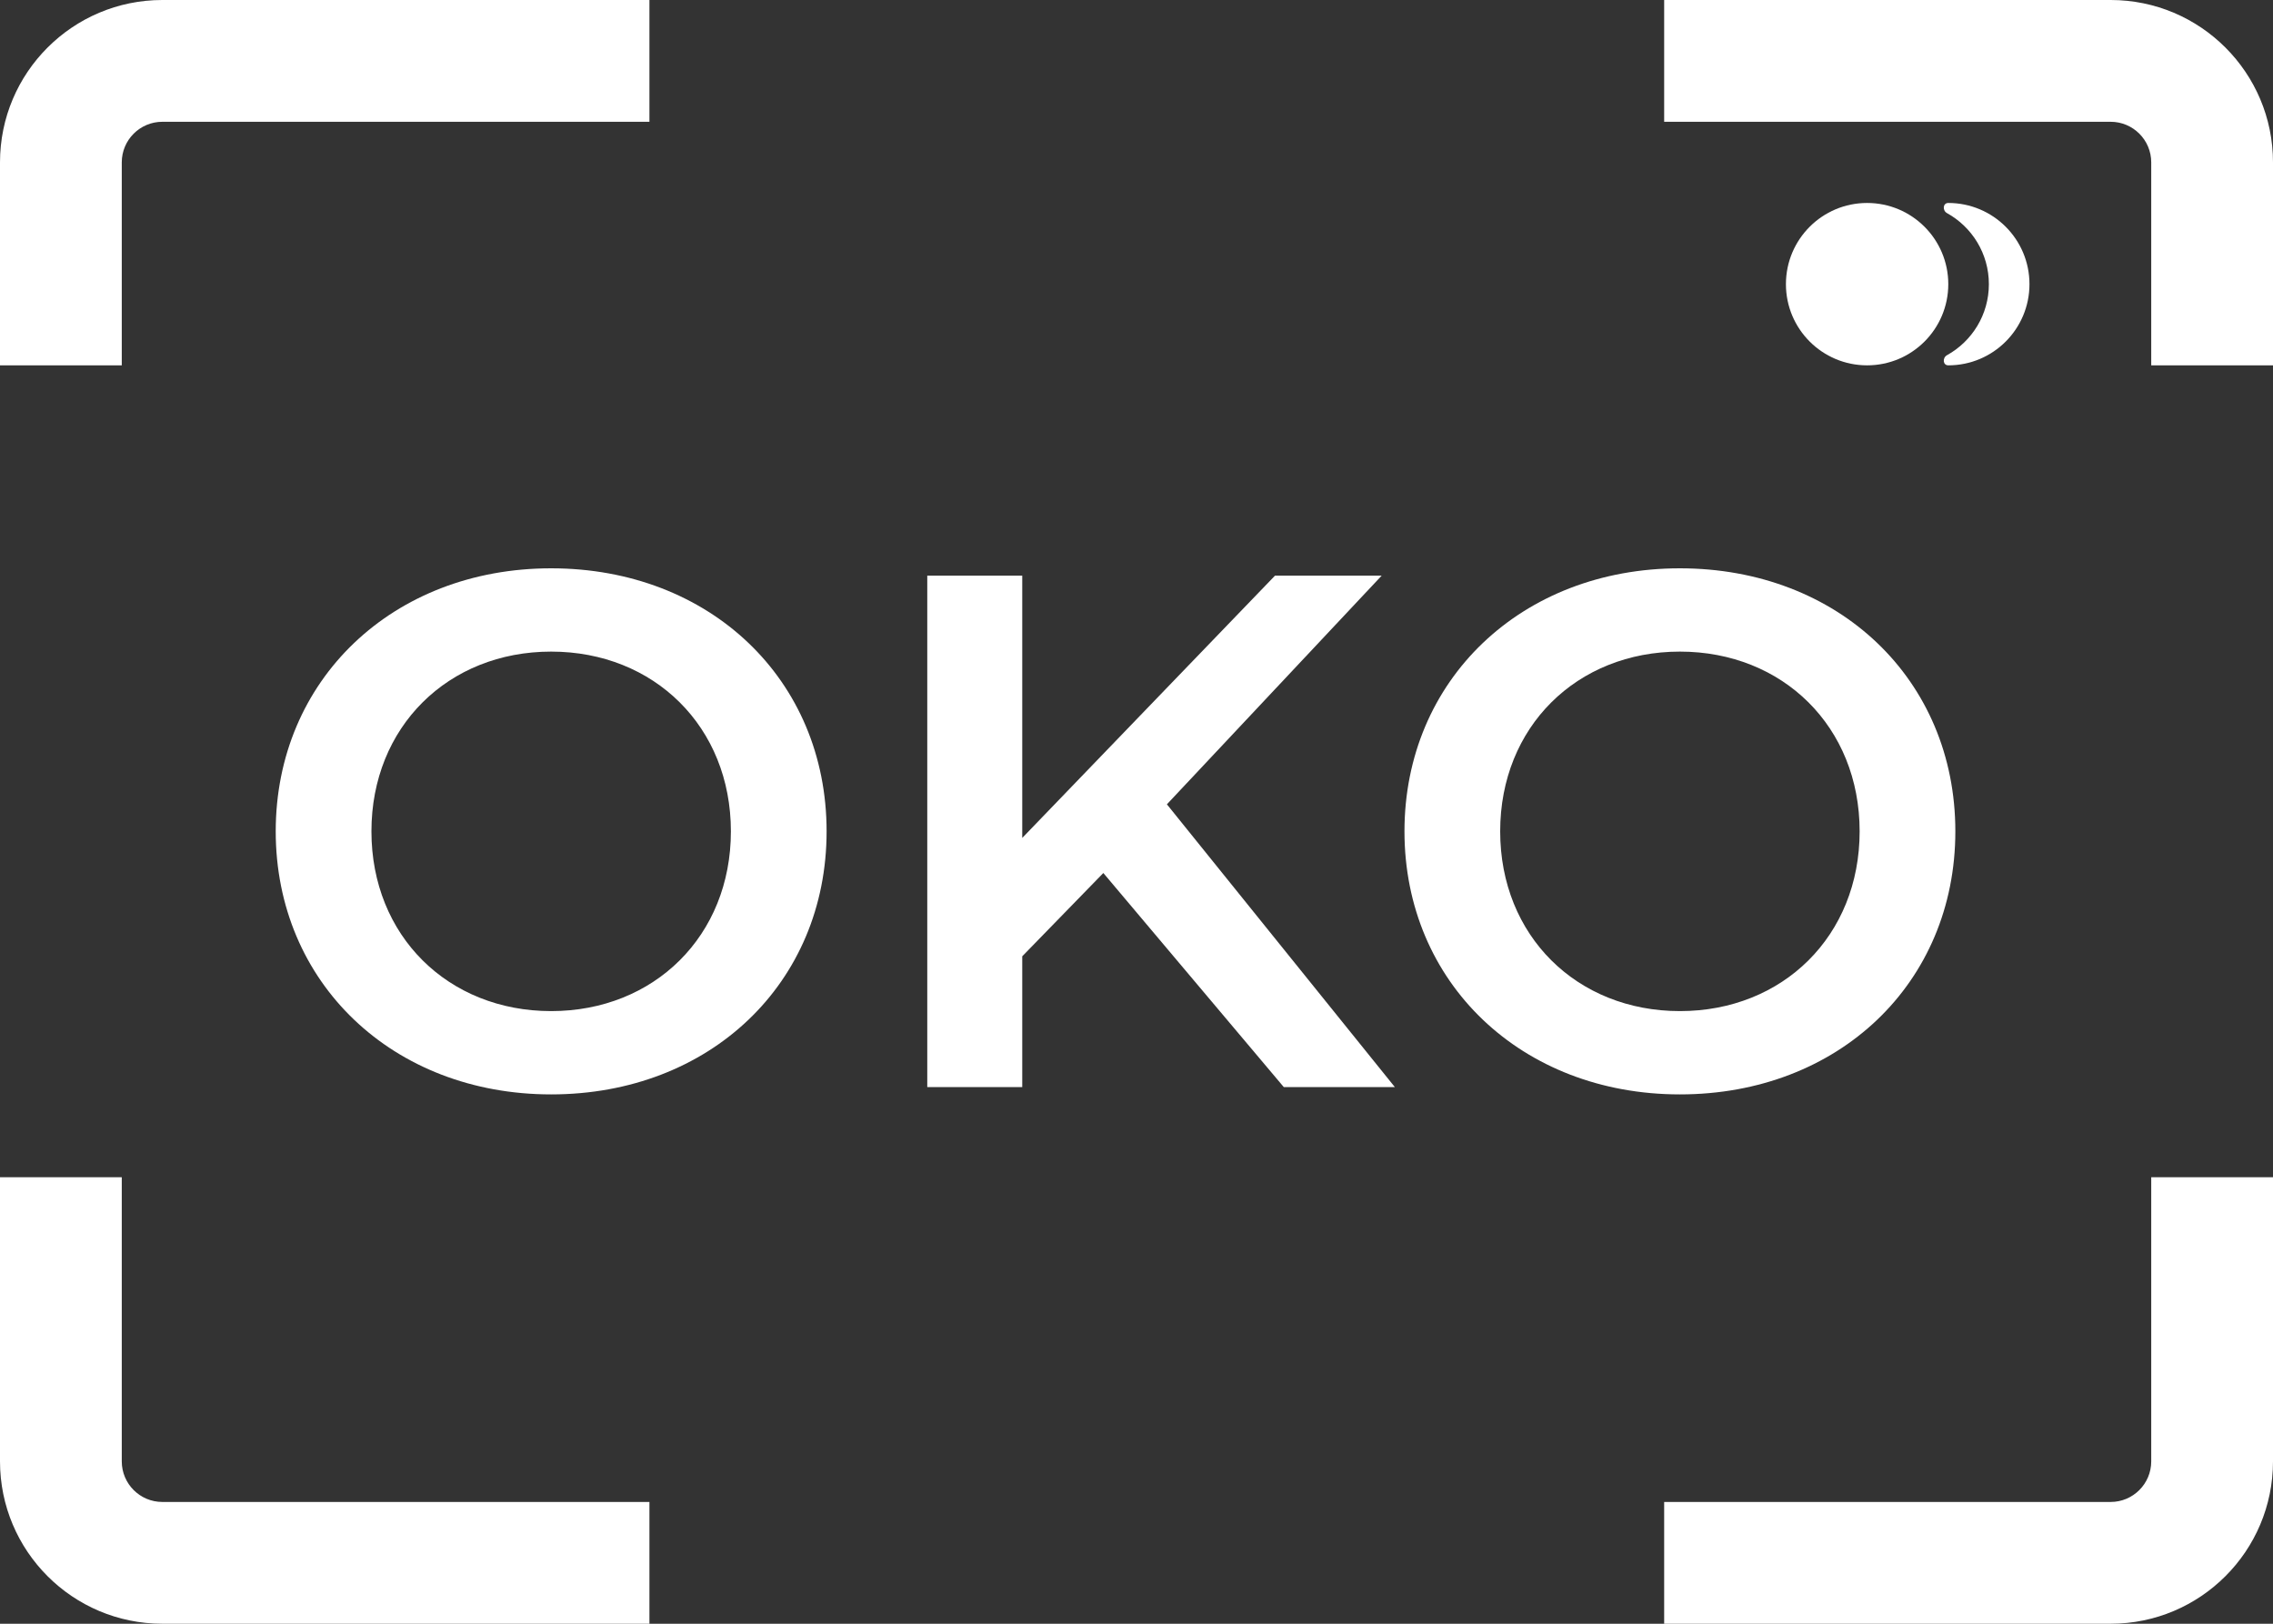
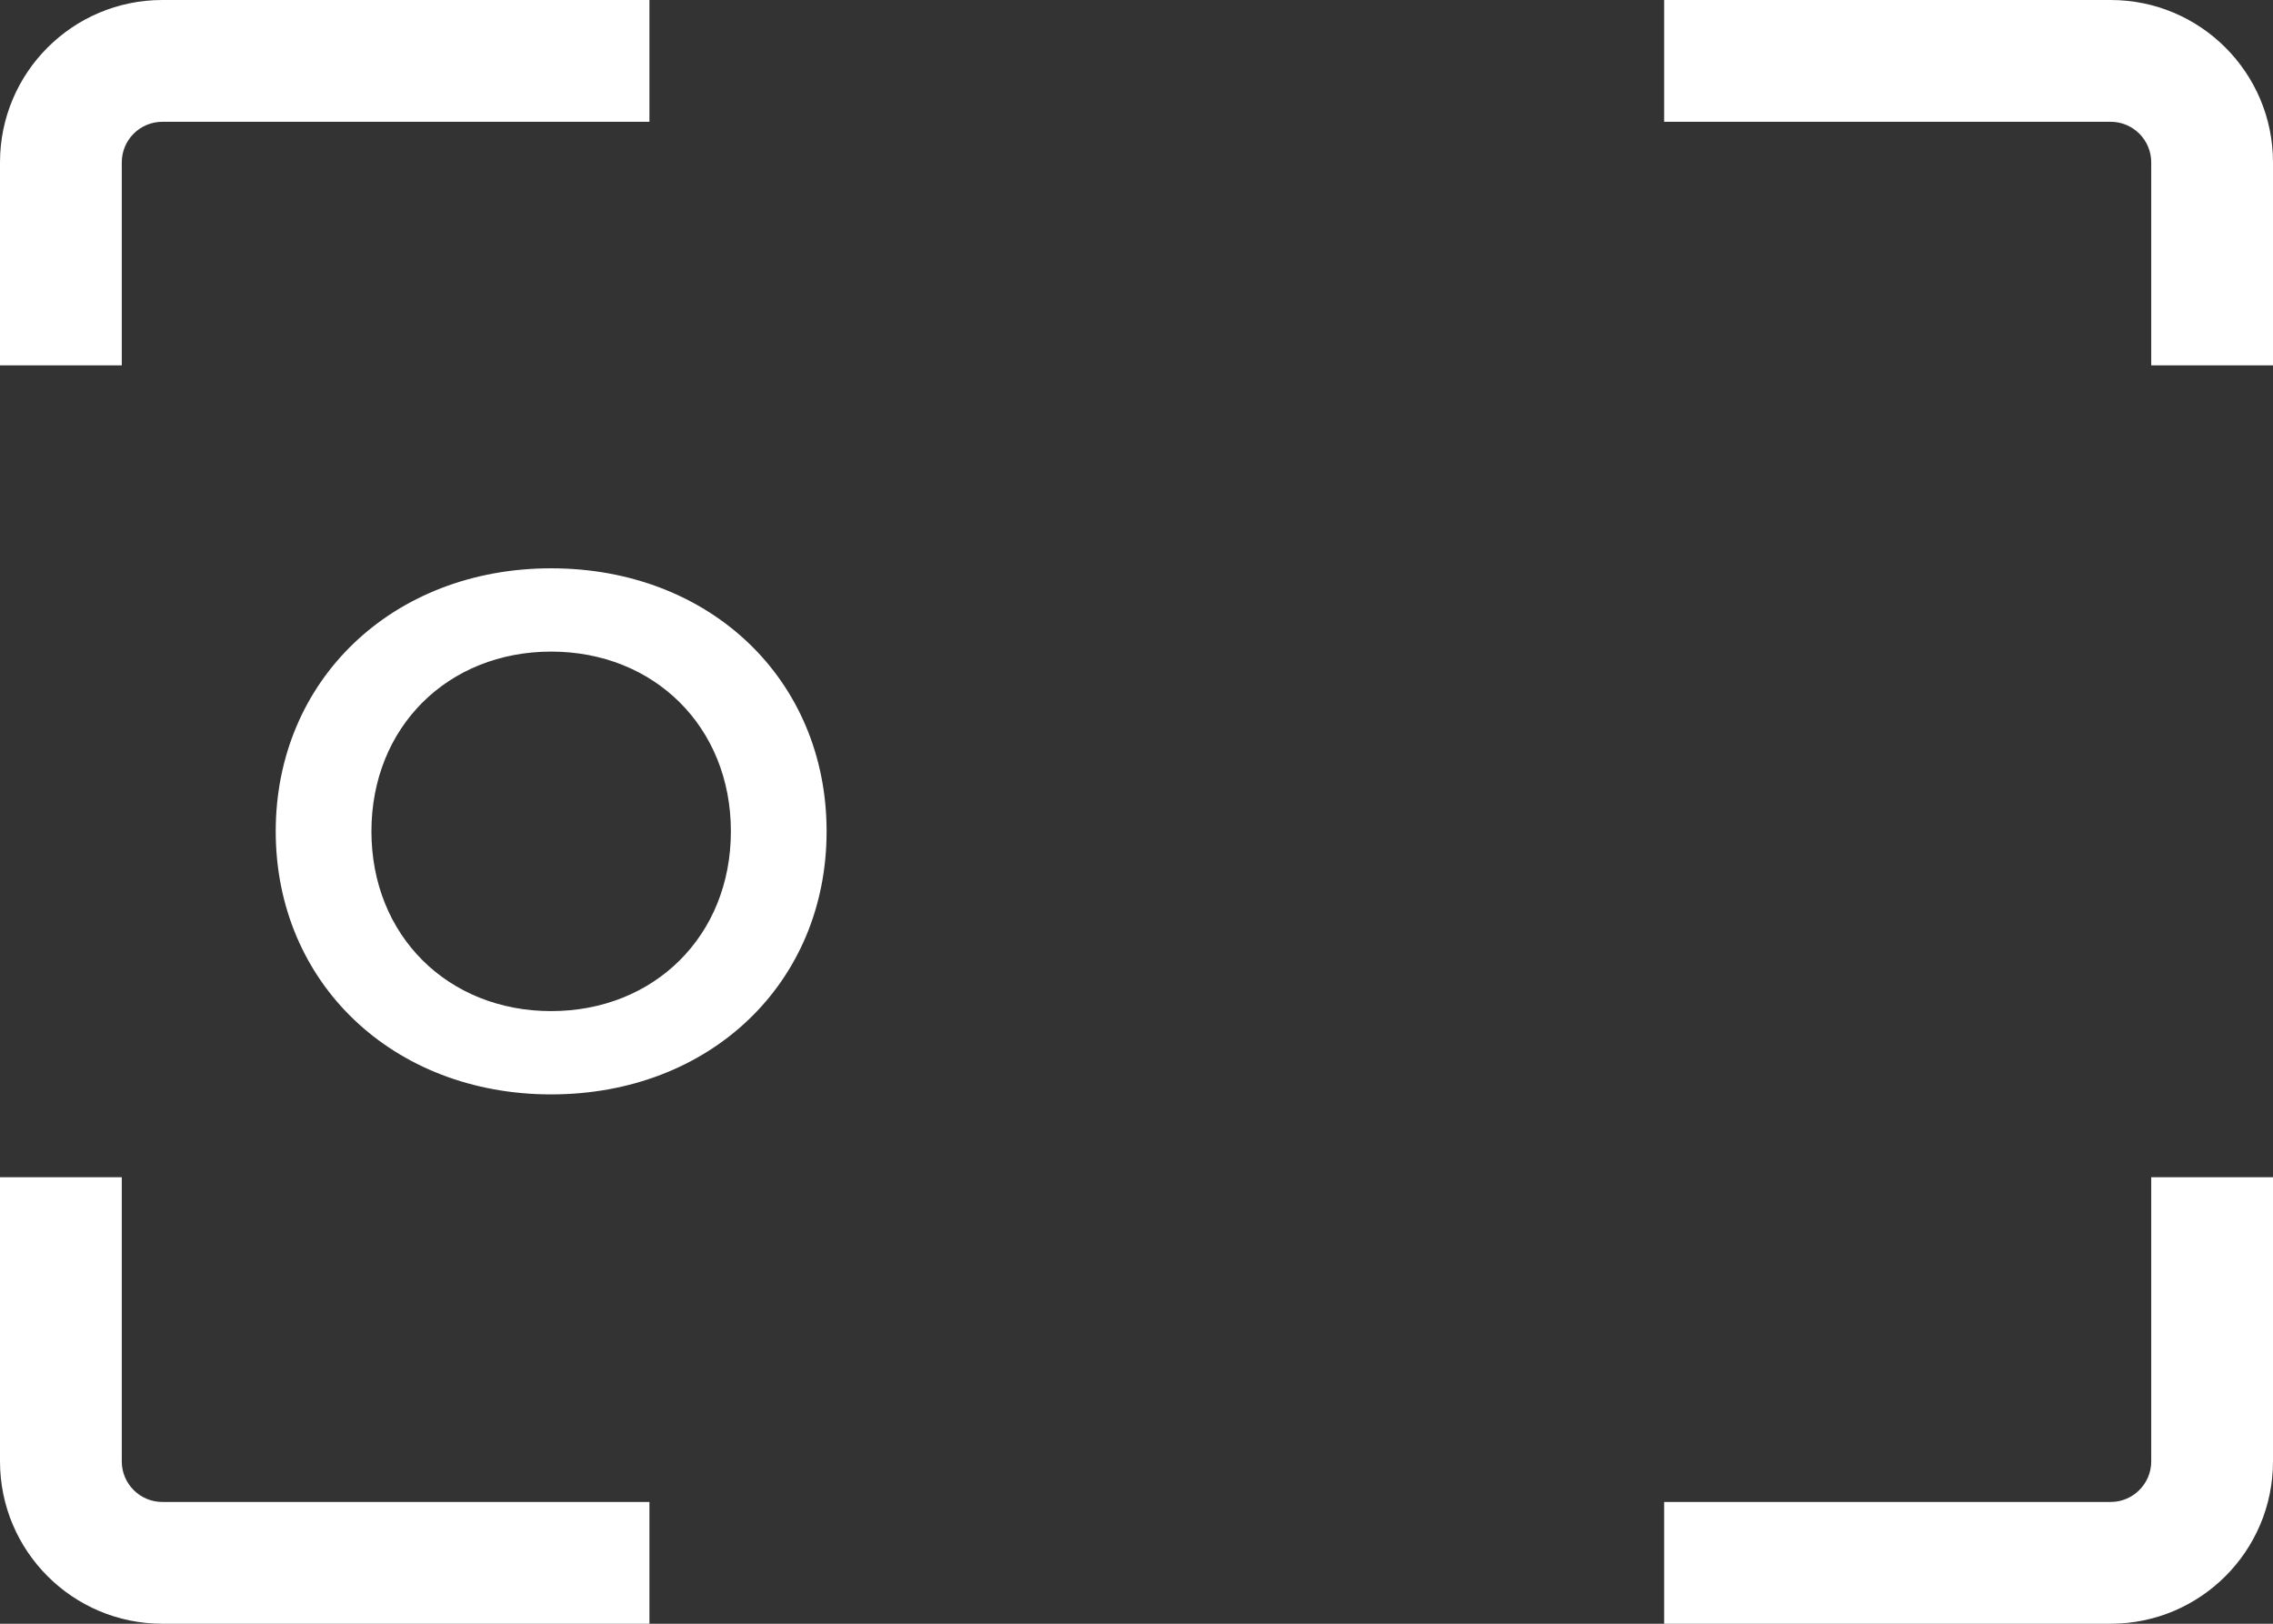
<svg xmlns="http://www.w3.org/2000/svg" width="56" height="40" viewBox="0 0 56 40" fill="none">
  <rect x="0" y="0" width="56" height="40" fill="#333333" stroke="none" />
  <path fill-rule="evenodd" clip-rule="evenodd" d="M16 0H4C1.791 0 0 1.791 0 4V9H3V4C3 3.448 3.448 3 4 3H16V0ZM41 3V0H52C54.209 0 56 1.791 56 4V9H53V4C53 3.448 52.552 3 52 3H41ZM41 37H52C52.552 37 53 36.552 53 36V29H56V36C56 38.209 54.209 40 52 40H41V37ZM3 29V36C3 36.552 3.448 37 4 37H16V40H4C1.791 40 0 38.209 0 36V29H3Z" fill="white" />
  <path d="M13.579 26.96C17.485 26.96 20.365 24.224 20.365 20.48C20.365 16.736 17.485 14 13.579 14C9.673 14 6.793 16.754 6.793 20.48C6.793 24.206 9.673 26.96 13.579 26.96ZM13.579 24.908C11.041 24.908 9.151 23.054 9.151 20.48C9.151 17.906 11.041 16.052 13.579 16.052C16.117 16.052 18.007 17.906 18.007 20.48C18.007 23.054 16.117 24.908 13.579 24.908Z" fill="white" />
-   <path d="M31.629 26.78H34.365L28.749 19.814L34.041 14.18H31.413L25.185 20.642V14.18H22.845V26.78H25.185V23.558L27.183 21.506L31.629 26.78Z" fill="white" />
-   <path d="M41.388 26.96C45.294 26.96 48.174 24.224 48.174 20.48C48.174 16.736 45.294 14 41.388 14C37.482 14 34.602 16.754 34.602 20.48C34.602 24.206 37.482 26.96 41.388 26.96ZM41.388 24.908C38.85 24.908 36.96 23.054 36.96 20.48C36.96 17.906 38.85 16.052 41.388 16.052C43.926 16.052 45.816 17.906 45.816 20.48C45.816 23.054 43.926 24.908 41.388 24.908Z" fill="white" />
-   <circle cx="46" cy="7" r="2" fill="white" />
-   <path fill-rule="evenodd" clip-rule="evenodd" d="M48 9C47.866 9 47.851 8.816 47.968 8.75C48.584 8.409 49 7.753 49 7C49 6.247 48.584 5.591 47.968 5.25C47.851 5.184 47.866 5 48 5V5C49.105 5 50 5.895 50 7C50 8.105 49.105 9 48 9V9Z" fill="white" />
</svg>